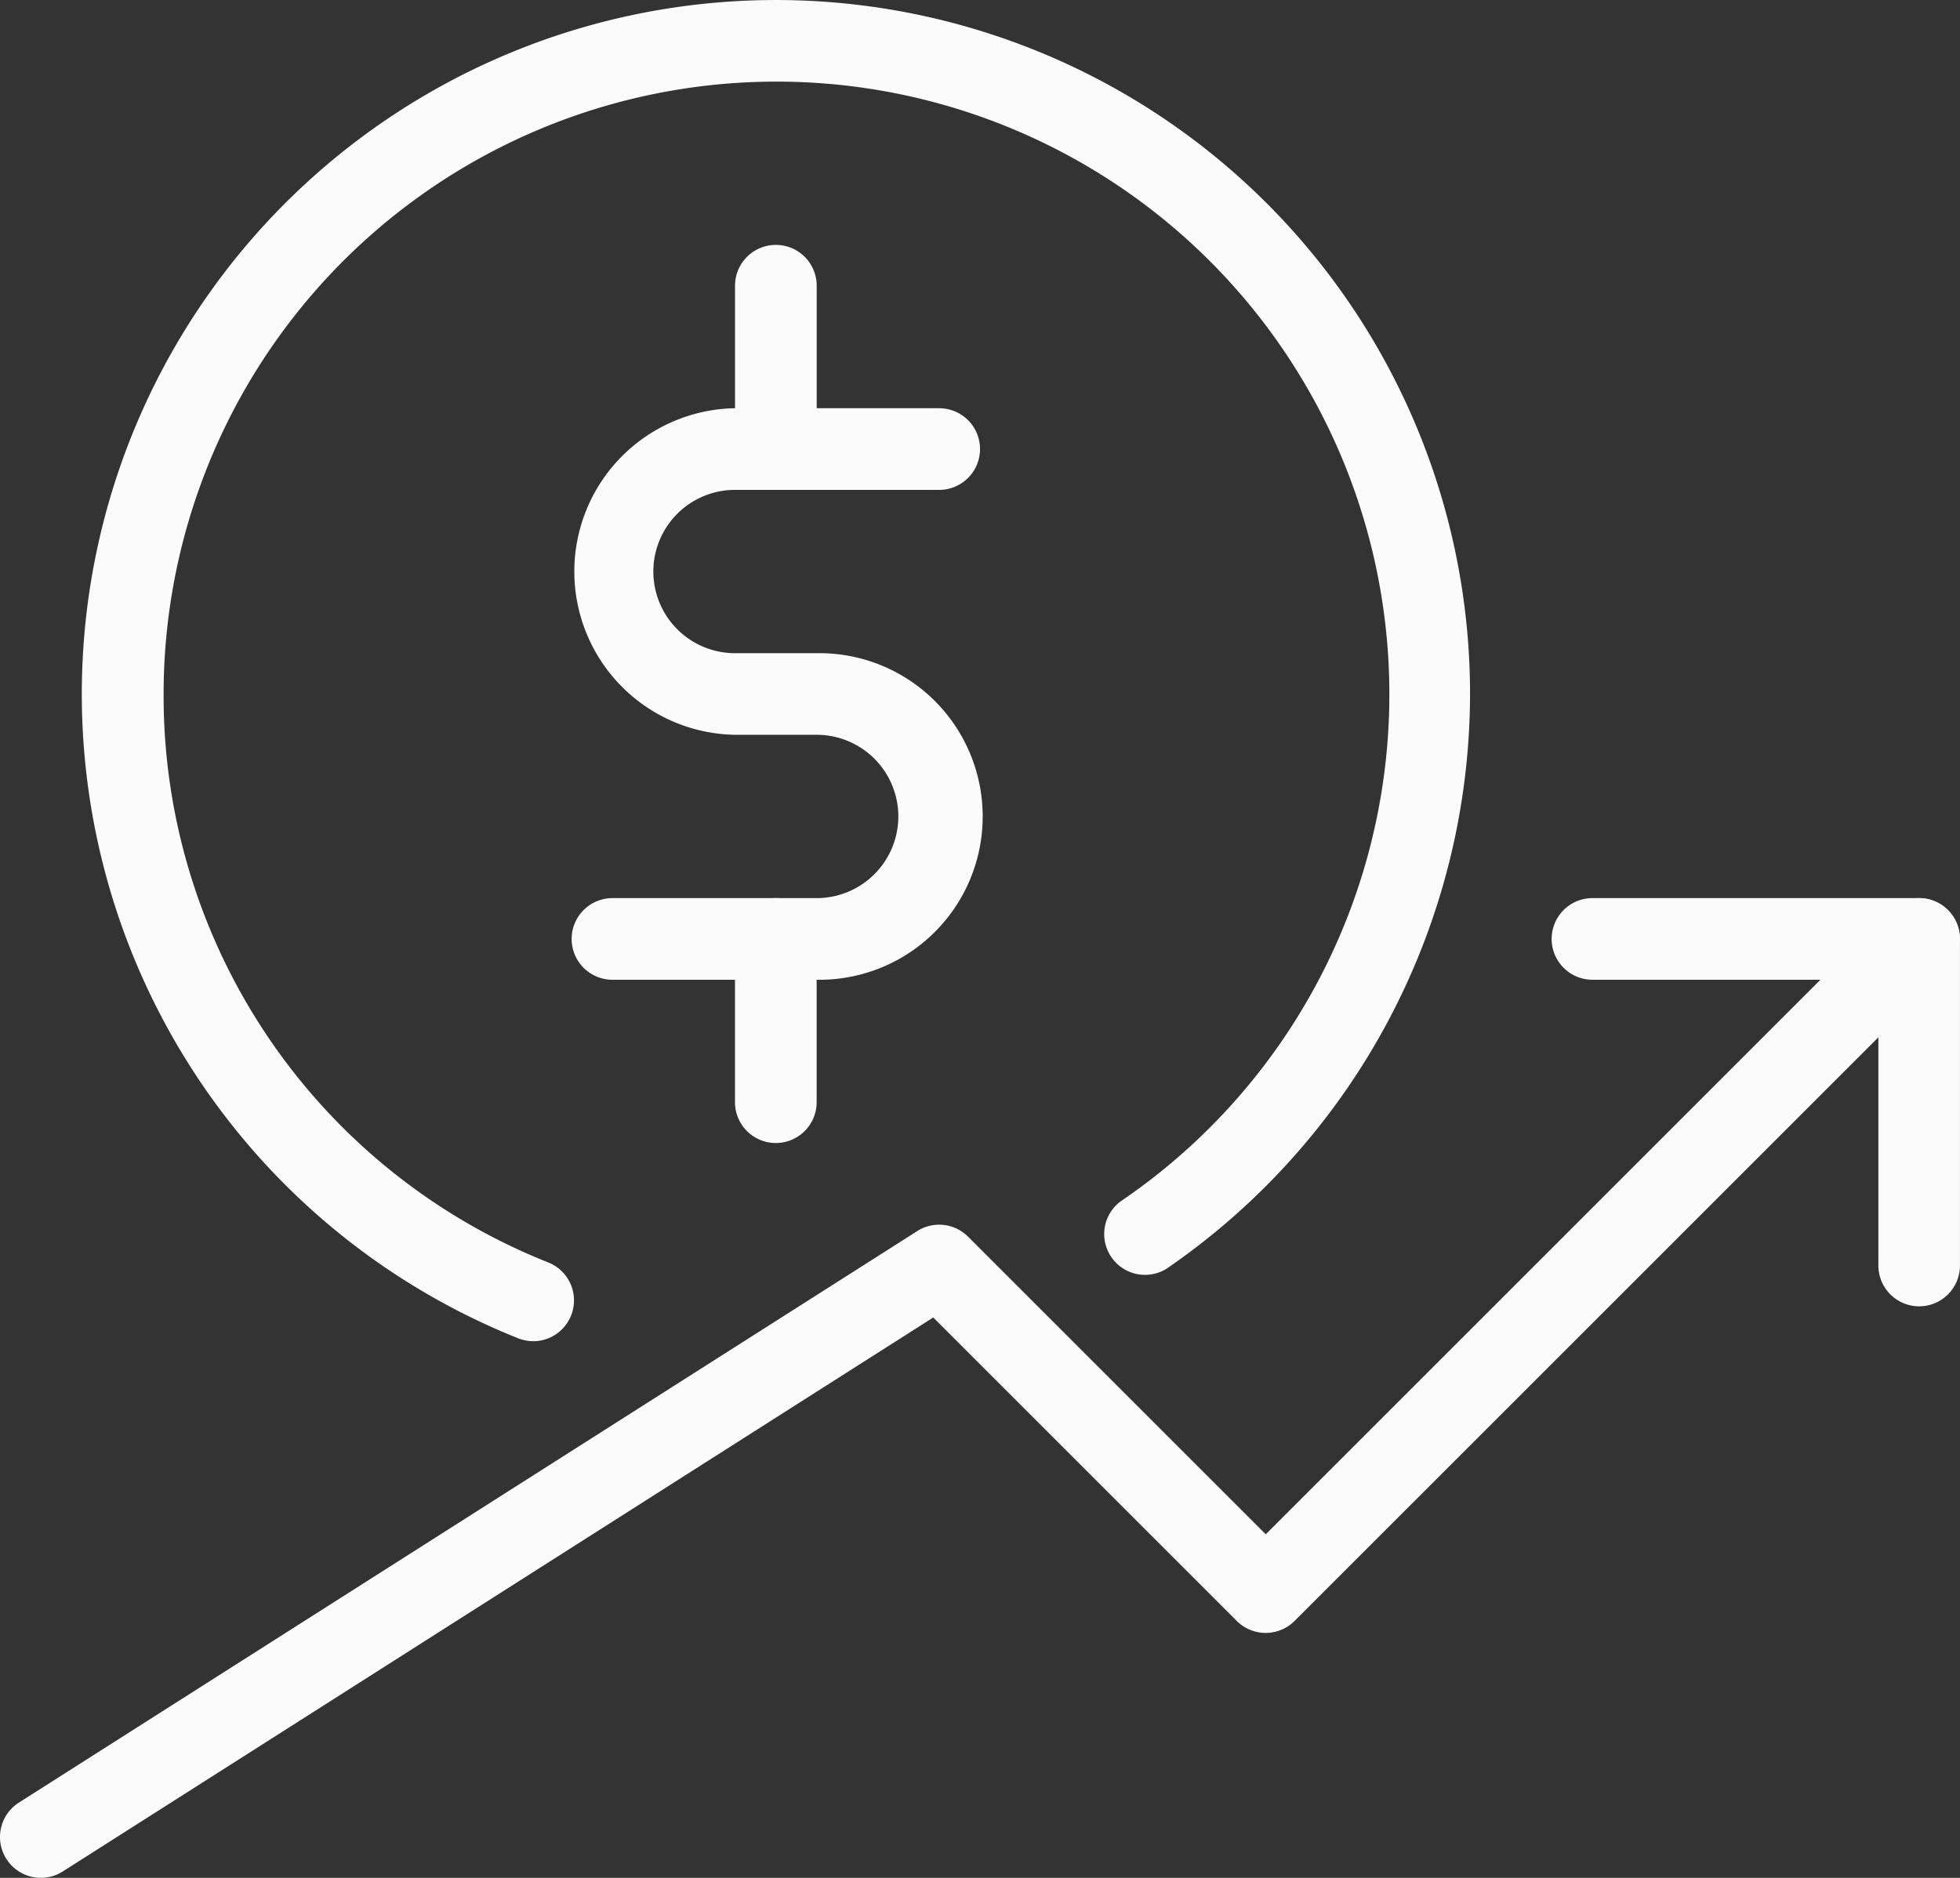
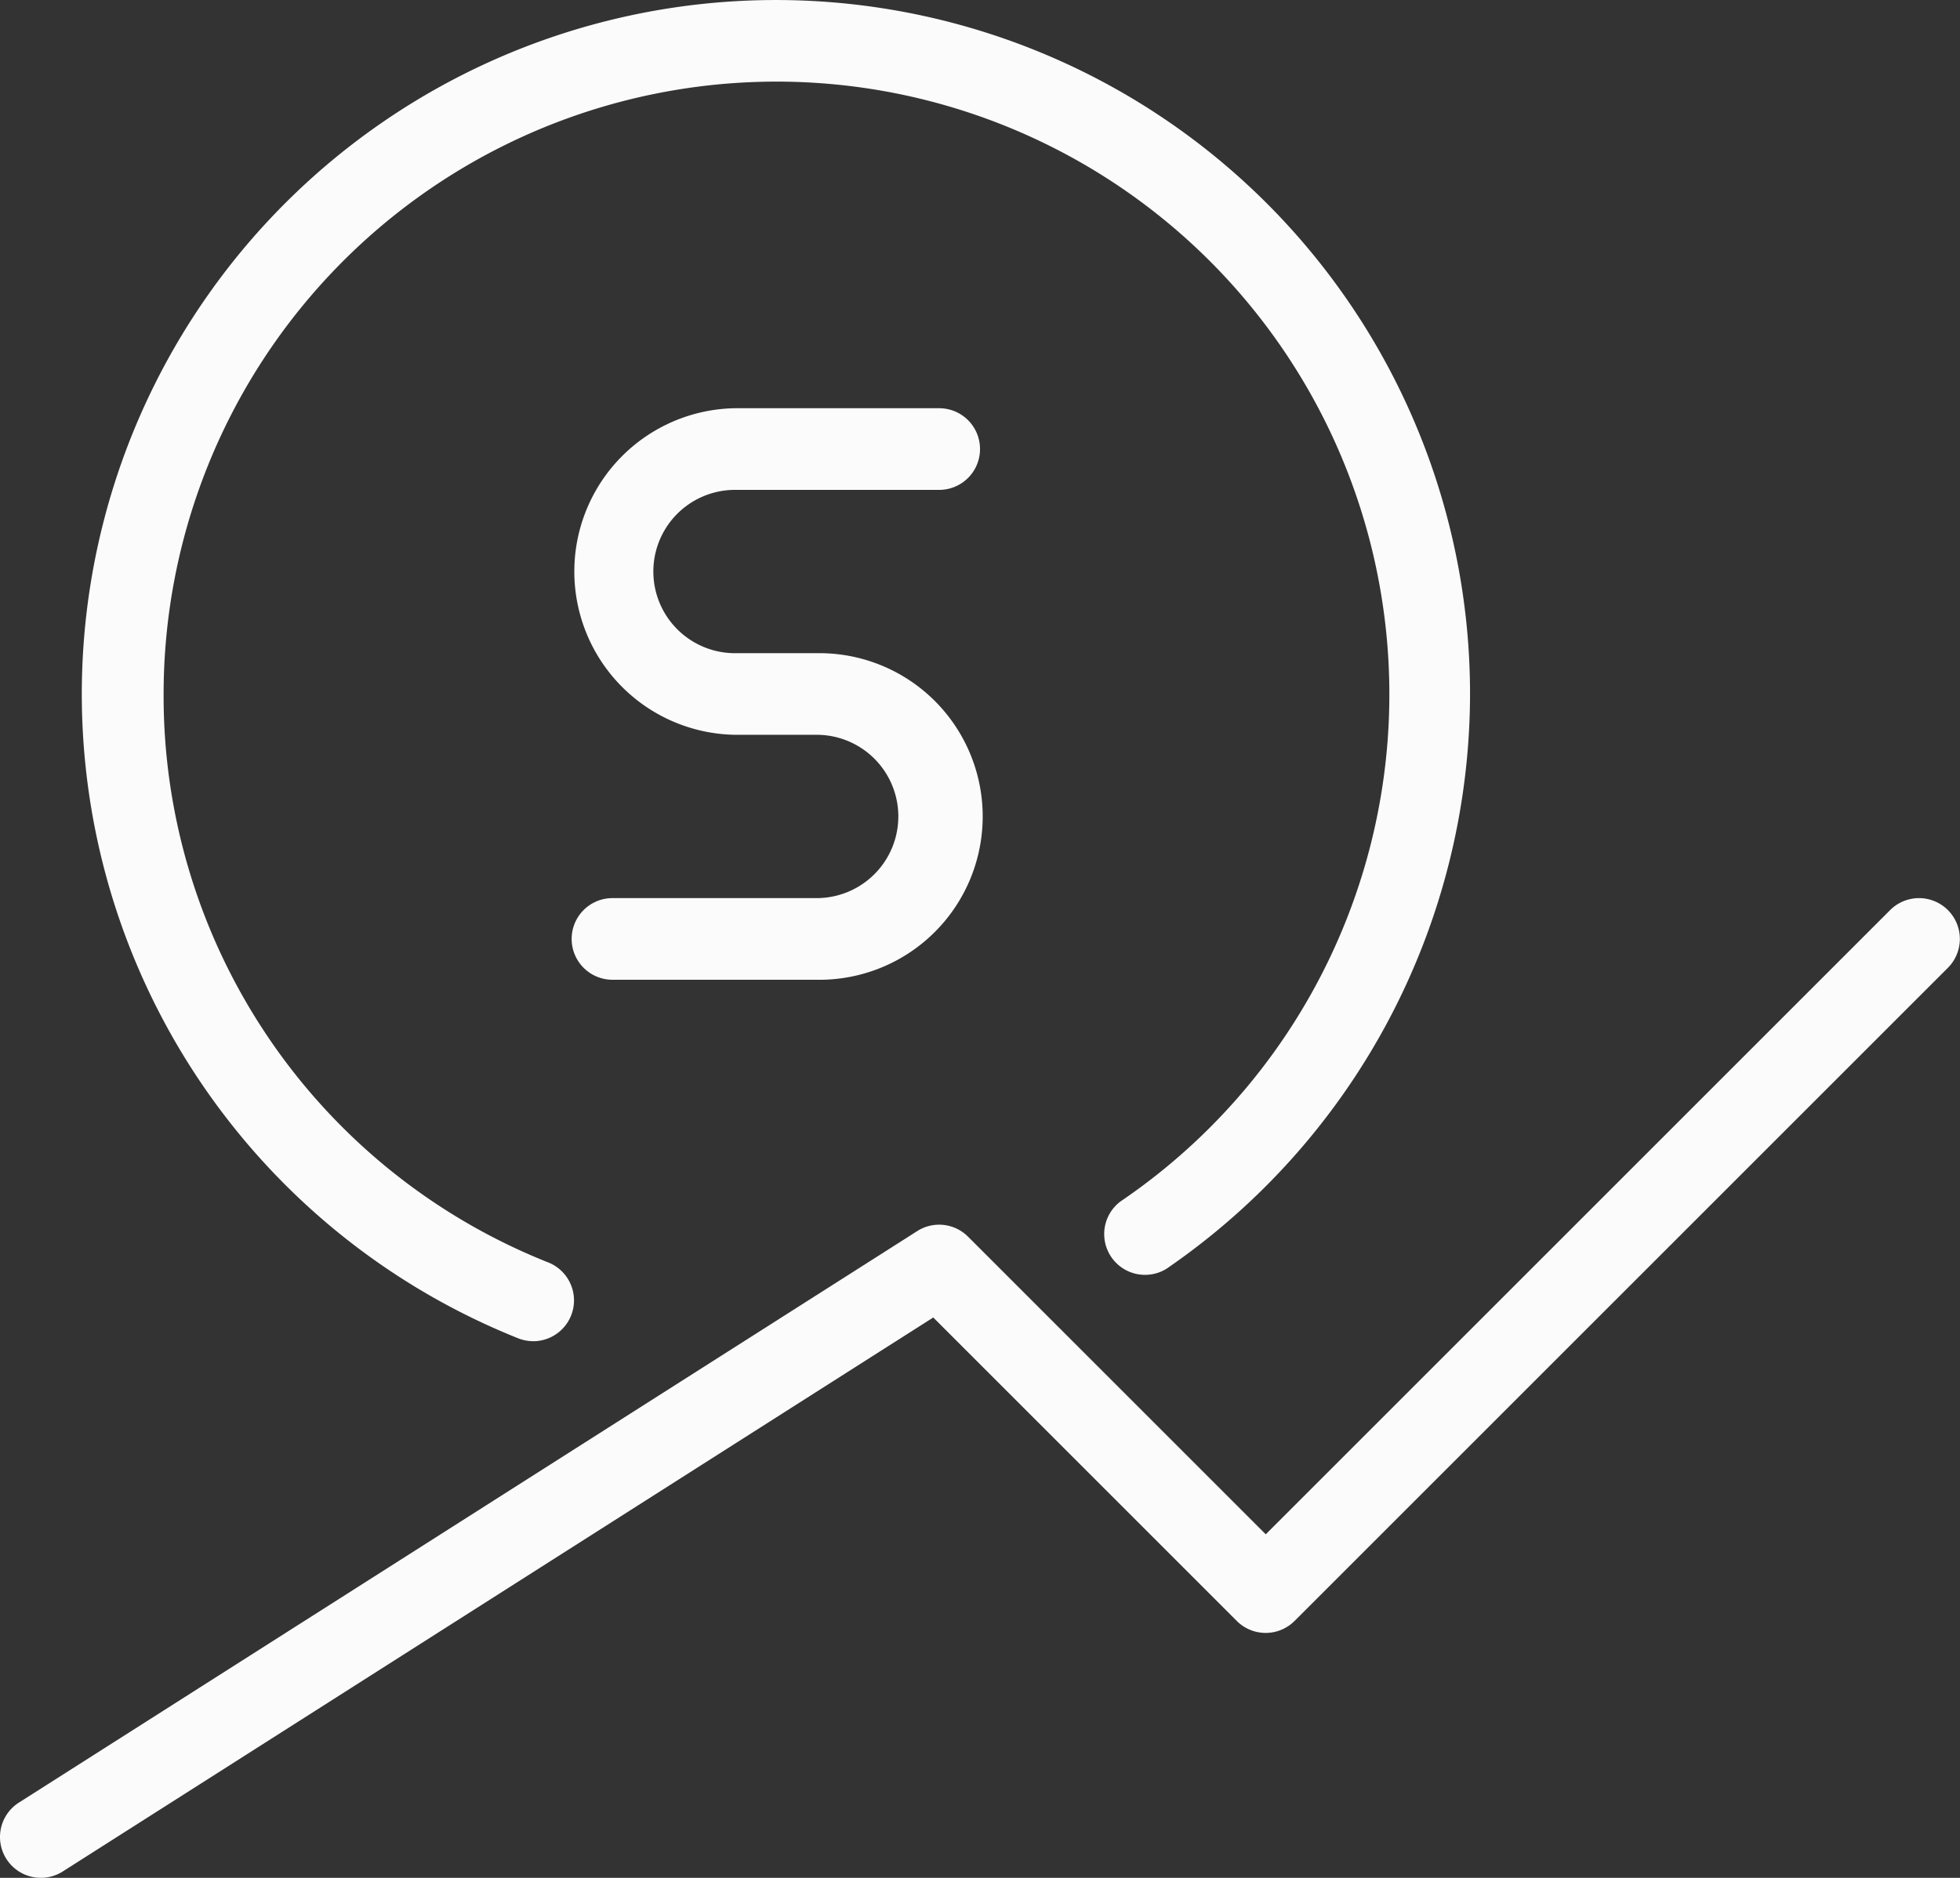
<svg xmlns="http://www.w3.org/2000/svg" width="45.476" height="43.58" viewBox="0 0 45.476 43.58">
  <rect x="0" y="0" width="45.476" height="43.58" fill="#333333" stroke="none" />
  <g id="Group_147" data-name="Group 147" transform="translate(-1134.186 -1536)">
    <path id="Path_8051" data-name="Path 8051" d="M12.684,19.264H7.947a.947.947,0,0,1,0-1.895h4.737a1.895,1.895,0,1,0,0-3.79H10.79A3.79,3.79,0,0,1,10.79,6h4.737a.947.947,0,0,1,0,1.895H10.79a1.895,1.895,0,1,0,0,3.79h1.895a3.79,3.79,0,1,1,0,7.579Z" transform="translate(1140.45 1539.474)" fill="#fbfbfb" />
-     <path id="Path_8053" data-name="Path 8053" d="M9.947,17.684A.948.948,0,0,1,9,16.737v-3.79a.947.947,0,1,1,1.895,0v3.79A.948.948,0,0,1,9.947,17.684Z" transform="translate(1142.239 1544.843)" fill="#fbfbfb" />
    <g id="Group_146" data-name="Group 146" transform="translate(1134.186 1536)">
      <path id="Path_8050" data-name="Path 8050" d="M11.476,32.126a.963.963,0,0,1-.352-.068A16.105,16.105,0,1,1,33.212,17.106a16.2,16.2,0,0,1-7.043,13.339A.947.947,0,0,1,25.1,28.884a14.22,14.22,0,1,0-22.2-11.778A14.146,14.146,0,0,0,11.829,30.3a.948.948,0,0,1-.352,1.827Z" transform="translate(0.896 -1)" fill="#fbfbfb" />
-       <path id="Path_8052" data-name="Path 8052" d="M9.947,9.684A.948.948,0,0,1,9,8.737V4.947a.947.947,0,0,1,1.895,0v3.79A.948.948,0,0,1,9.947,9.684Z" transform="translate(8.054 1.684)" fill="#fbfbfb" />
      <path id="Path_8054" data-name="Path 8054" d="M.947,34.737a.947.947,0,0,1-.51-1.745L21.281,19.728a.946.946,0,0,1,1.179.129l6.908,6.908L43.855,12.278a.947.947,0,0,1,1.34,1.34L30.036,28.776a.948.948,0,0,1-1.34,0l-7.043-7.043L1.457,34.589a.942.942,0,0,1-.51.148Z" transform="translate(0 8.843)" fill="#fbfbfb" />
-       <path id="Path_8055" data-name="Path 8055" d="M27.527,21.474a.948.948,0,0,1-.947-.947V13.895H19.947a.947.947,0,0,1,0-1.895h7.579a.948.948,0,0,1,.947.947v7.579A.948.948,0,0,1,27.527,21.474Z" transform="translate(17.002 8.843)" fill="#fbfbfb" />
    </g>
  </g>
</svg>